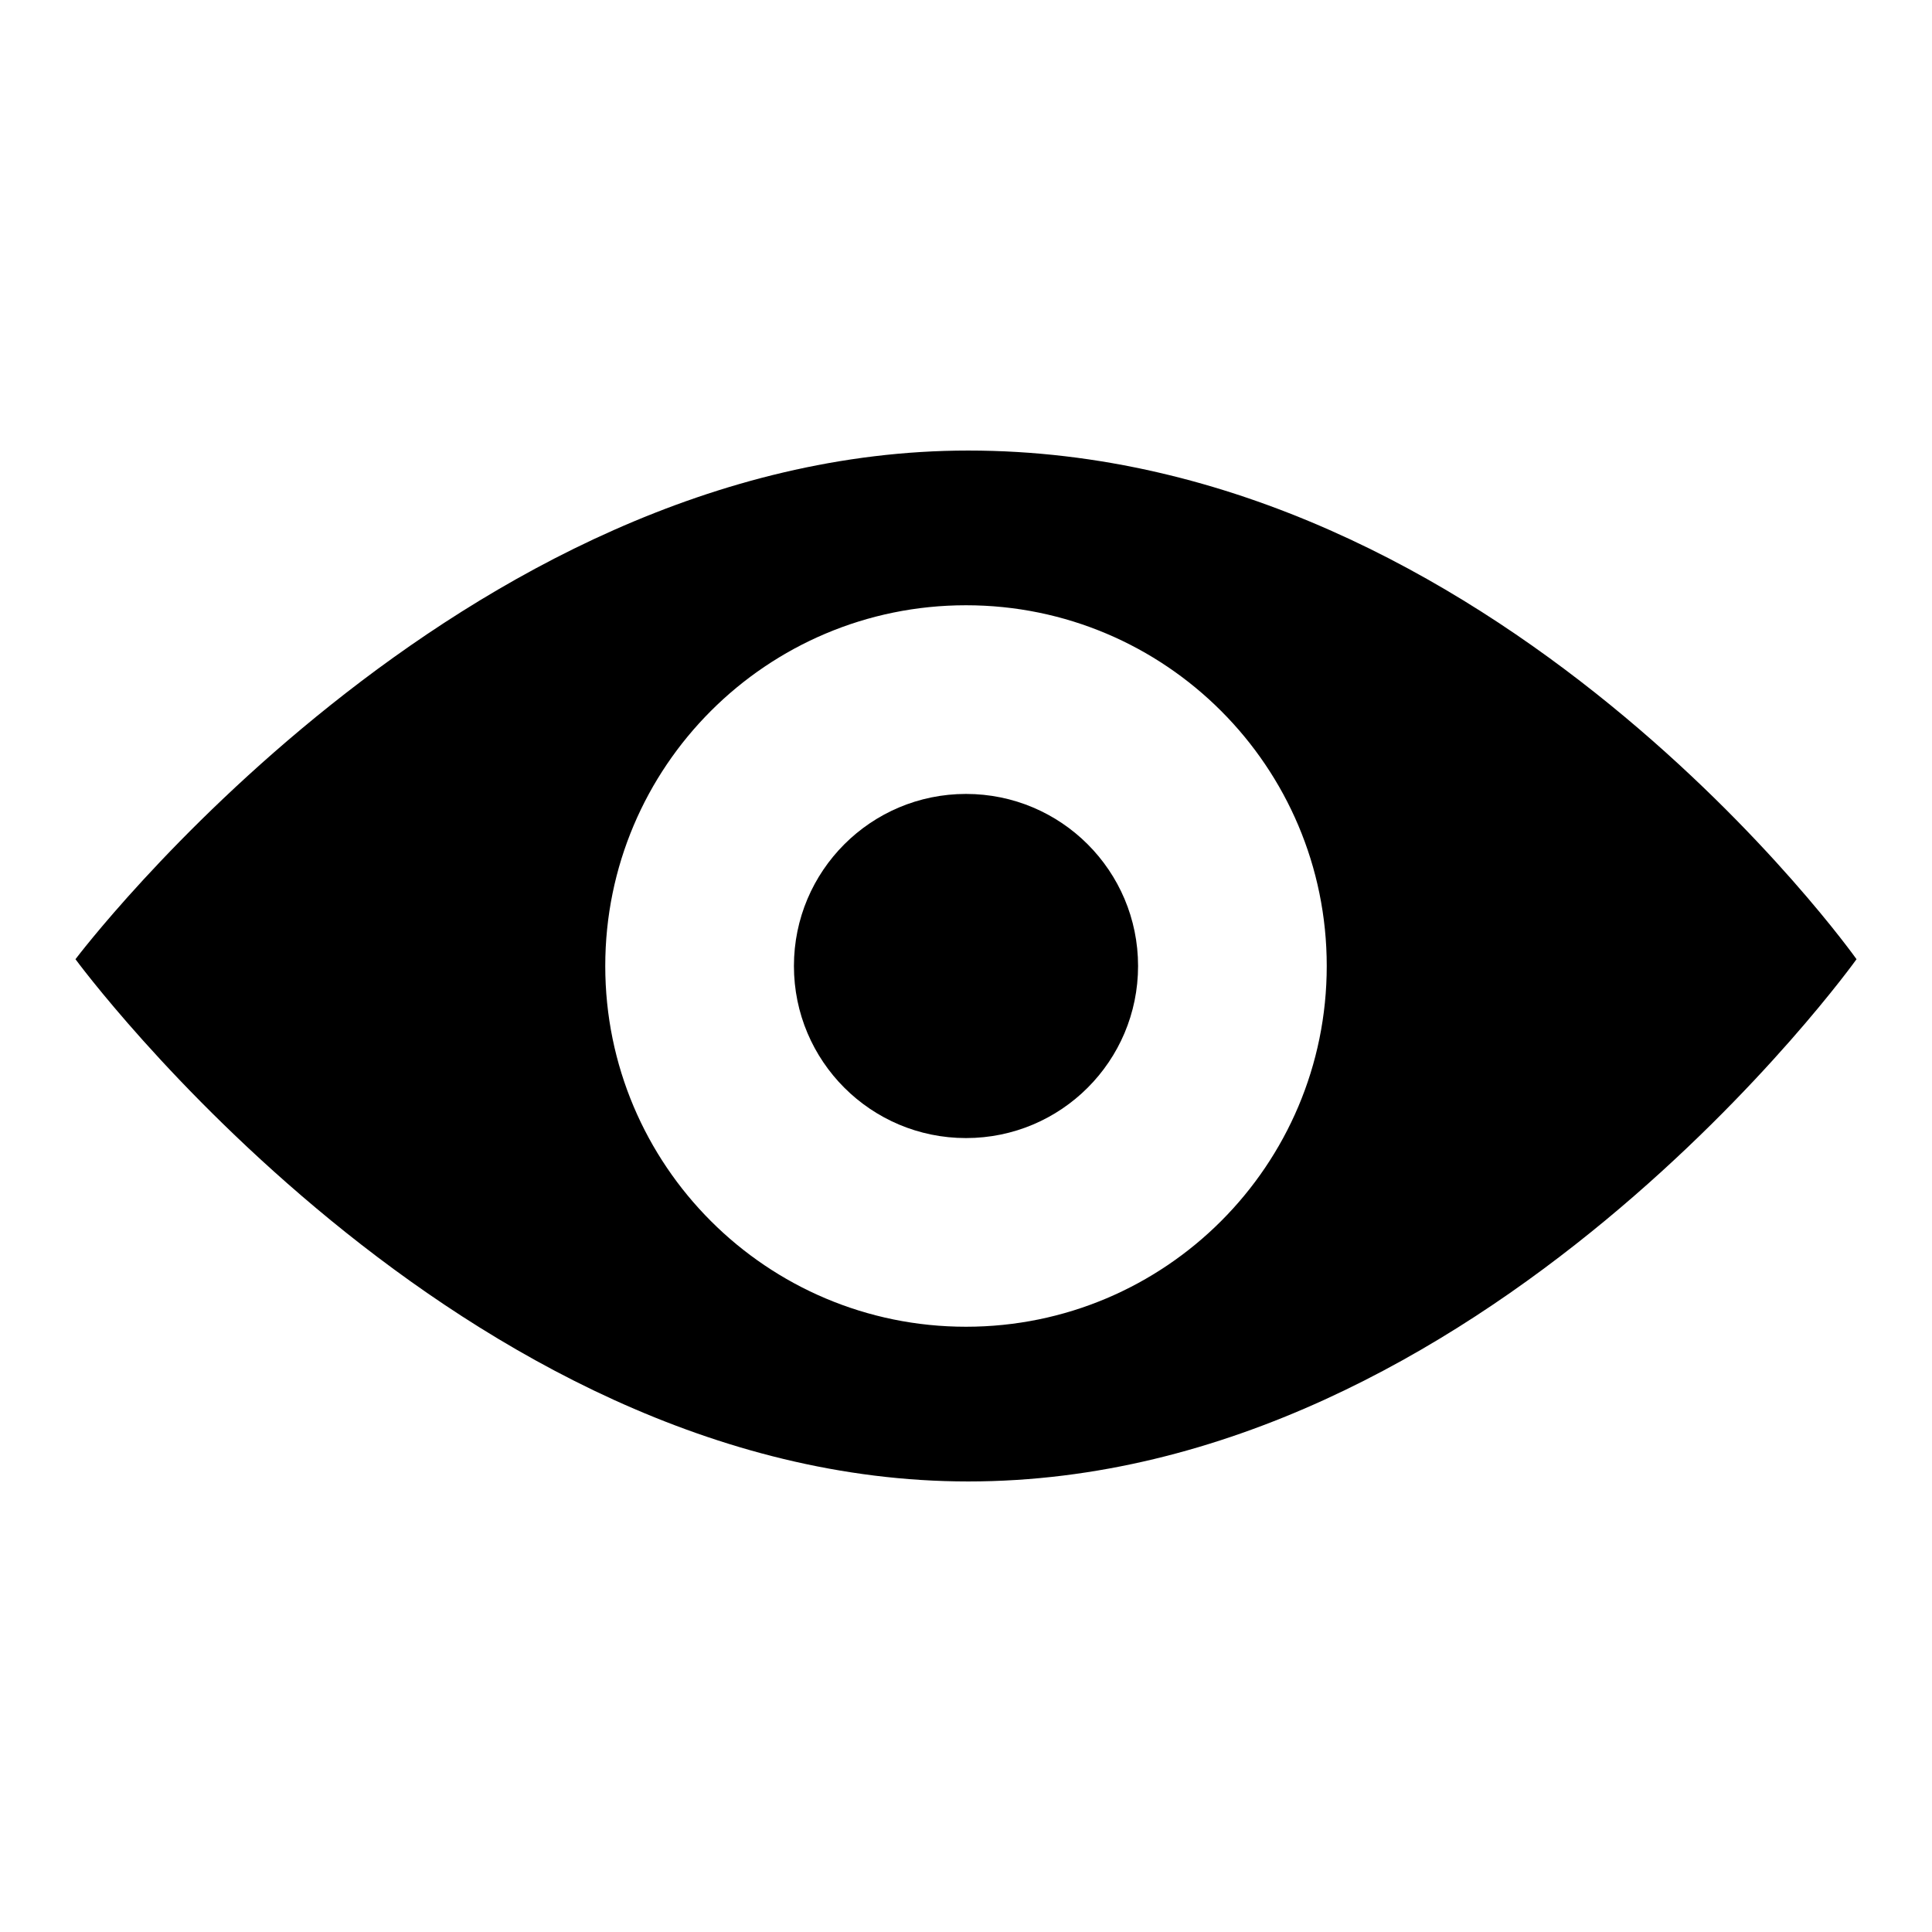
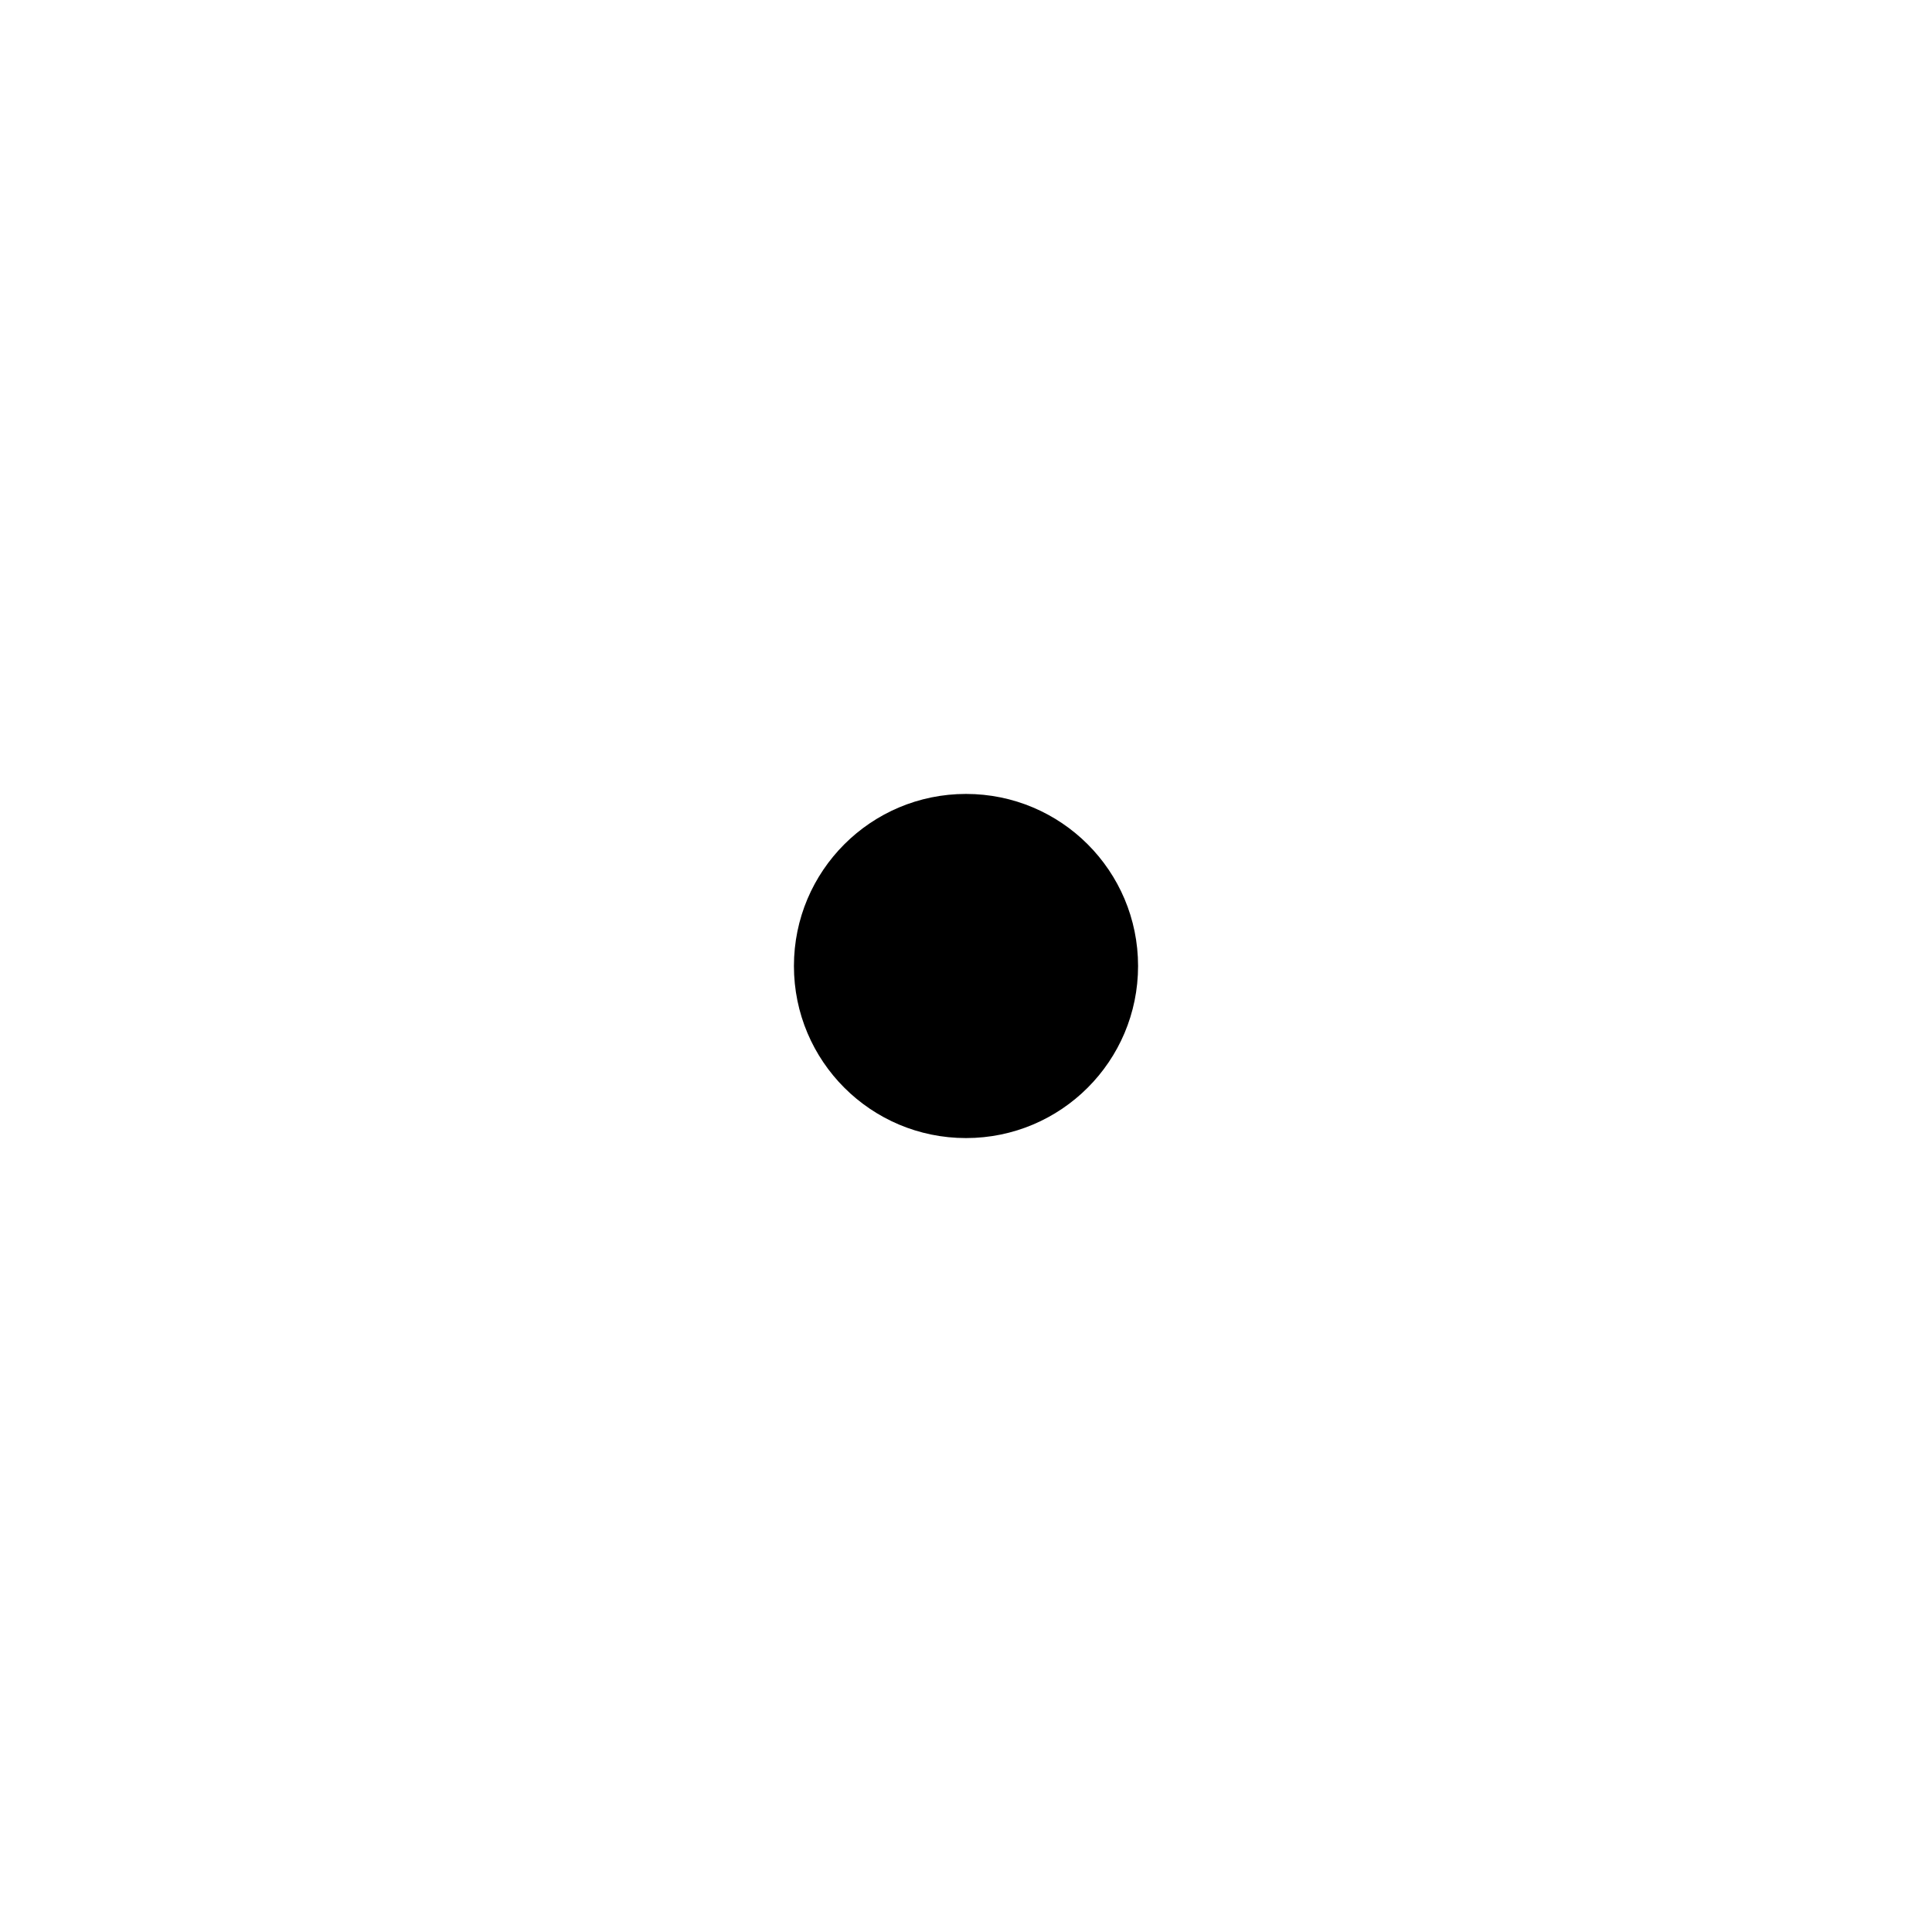
<svg xmlns="http://www.w3.org/2000/svg" version="1.1" x="0px" y="0px" viewBox="0 0 256 256" enable-background="new 0 0 256 256" xml:space="preserve">
  <g>
    <g>
-       <path fill="#000000" d="M128.3,59.7C60.8,59.7,10,127.1,10,127.1s50.8,69.2,118.3,69.2c68.2,0,117.7-69.2,117.7-69.2S198.2,59.7,128.3,59.7z M128,175.8c-26.4,0-47.8-21.4-47.8-47.8c0-26.4,21.4-47.8,47.8-47.8c26.4,0,47.8,21.4,47.8,47.8C175.8,154.4,154.4,175.8,128,175.8z" />
      <path fill="#000000" d="M105.2,128c0,12.6,10.2,22.8,22.8,22.8c12.6,0,22.8-10.2,22.8-22.8l0,0c0-12.6-10.2-22.8-22.8-22.8C115.4,105.2,105.2,115.4,105.2,128L105.2,128z" />
    </g>
  </g>
</svg>